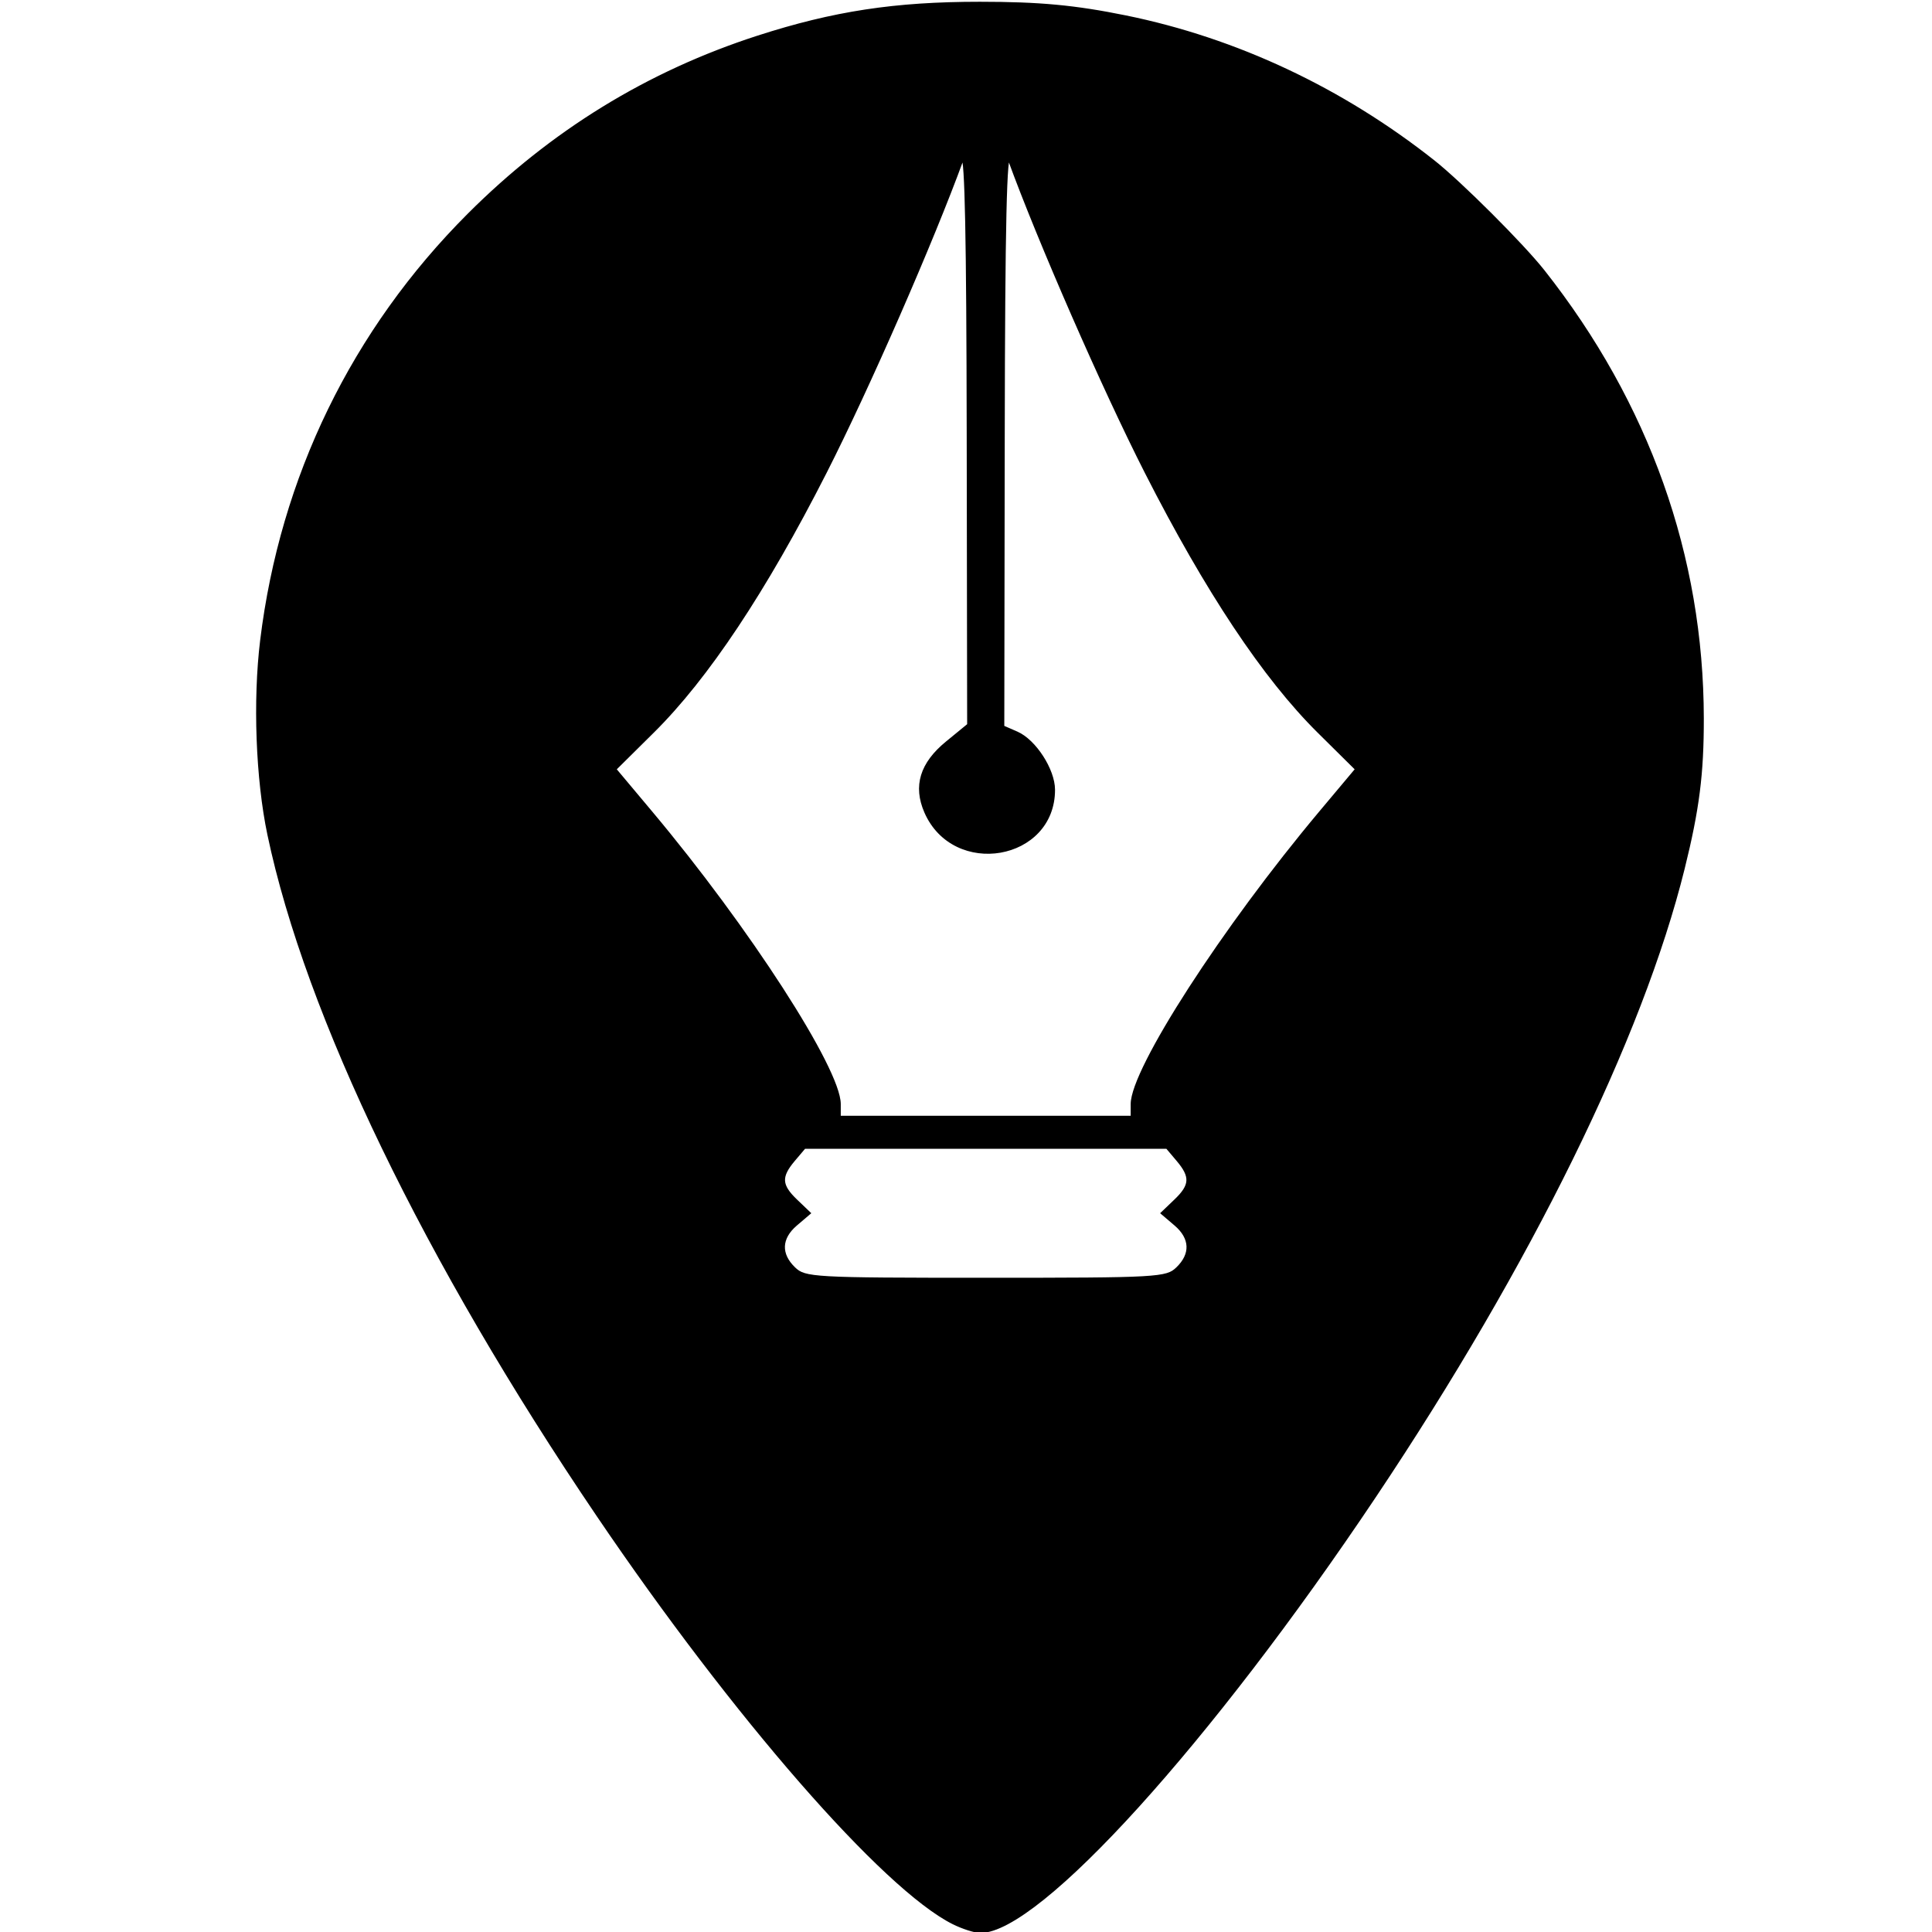
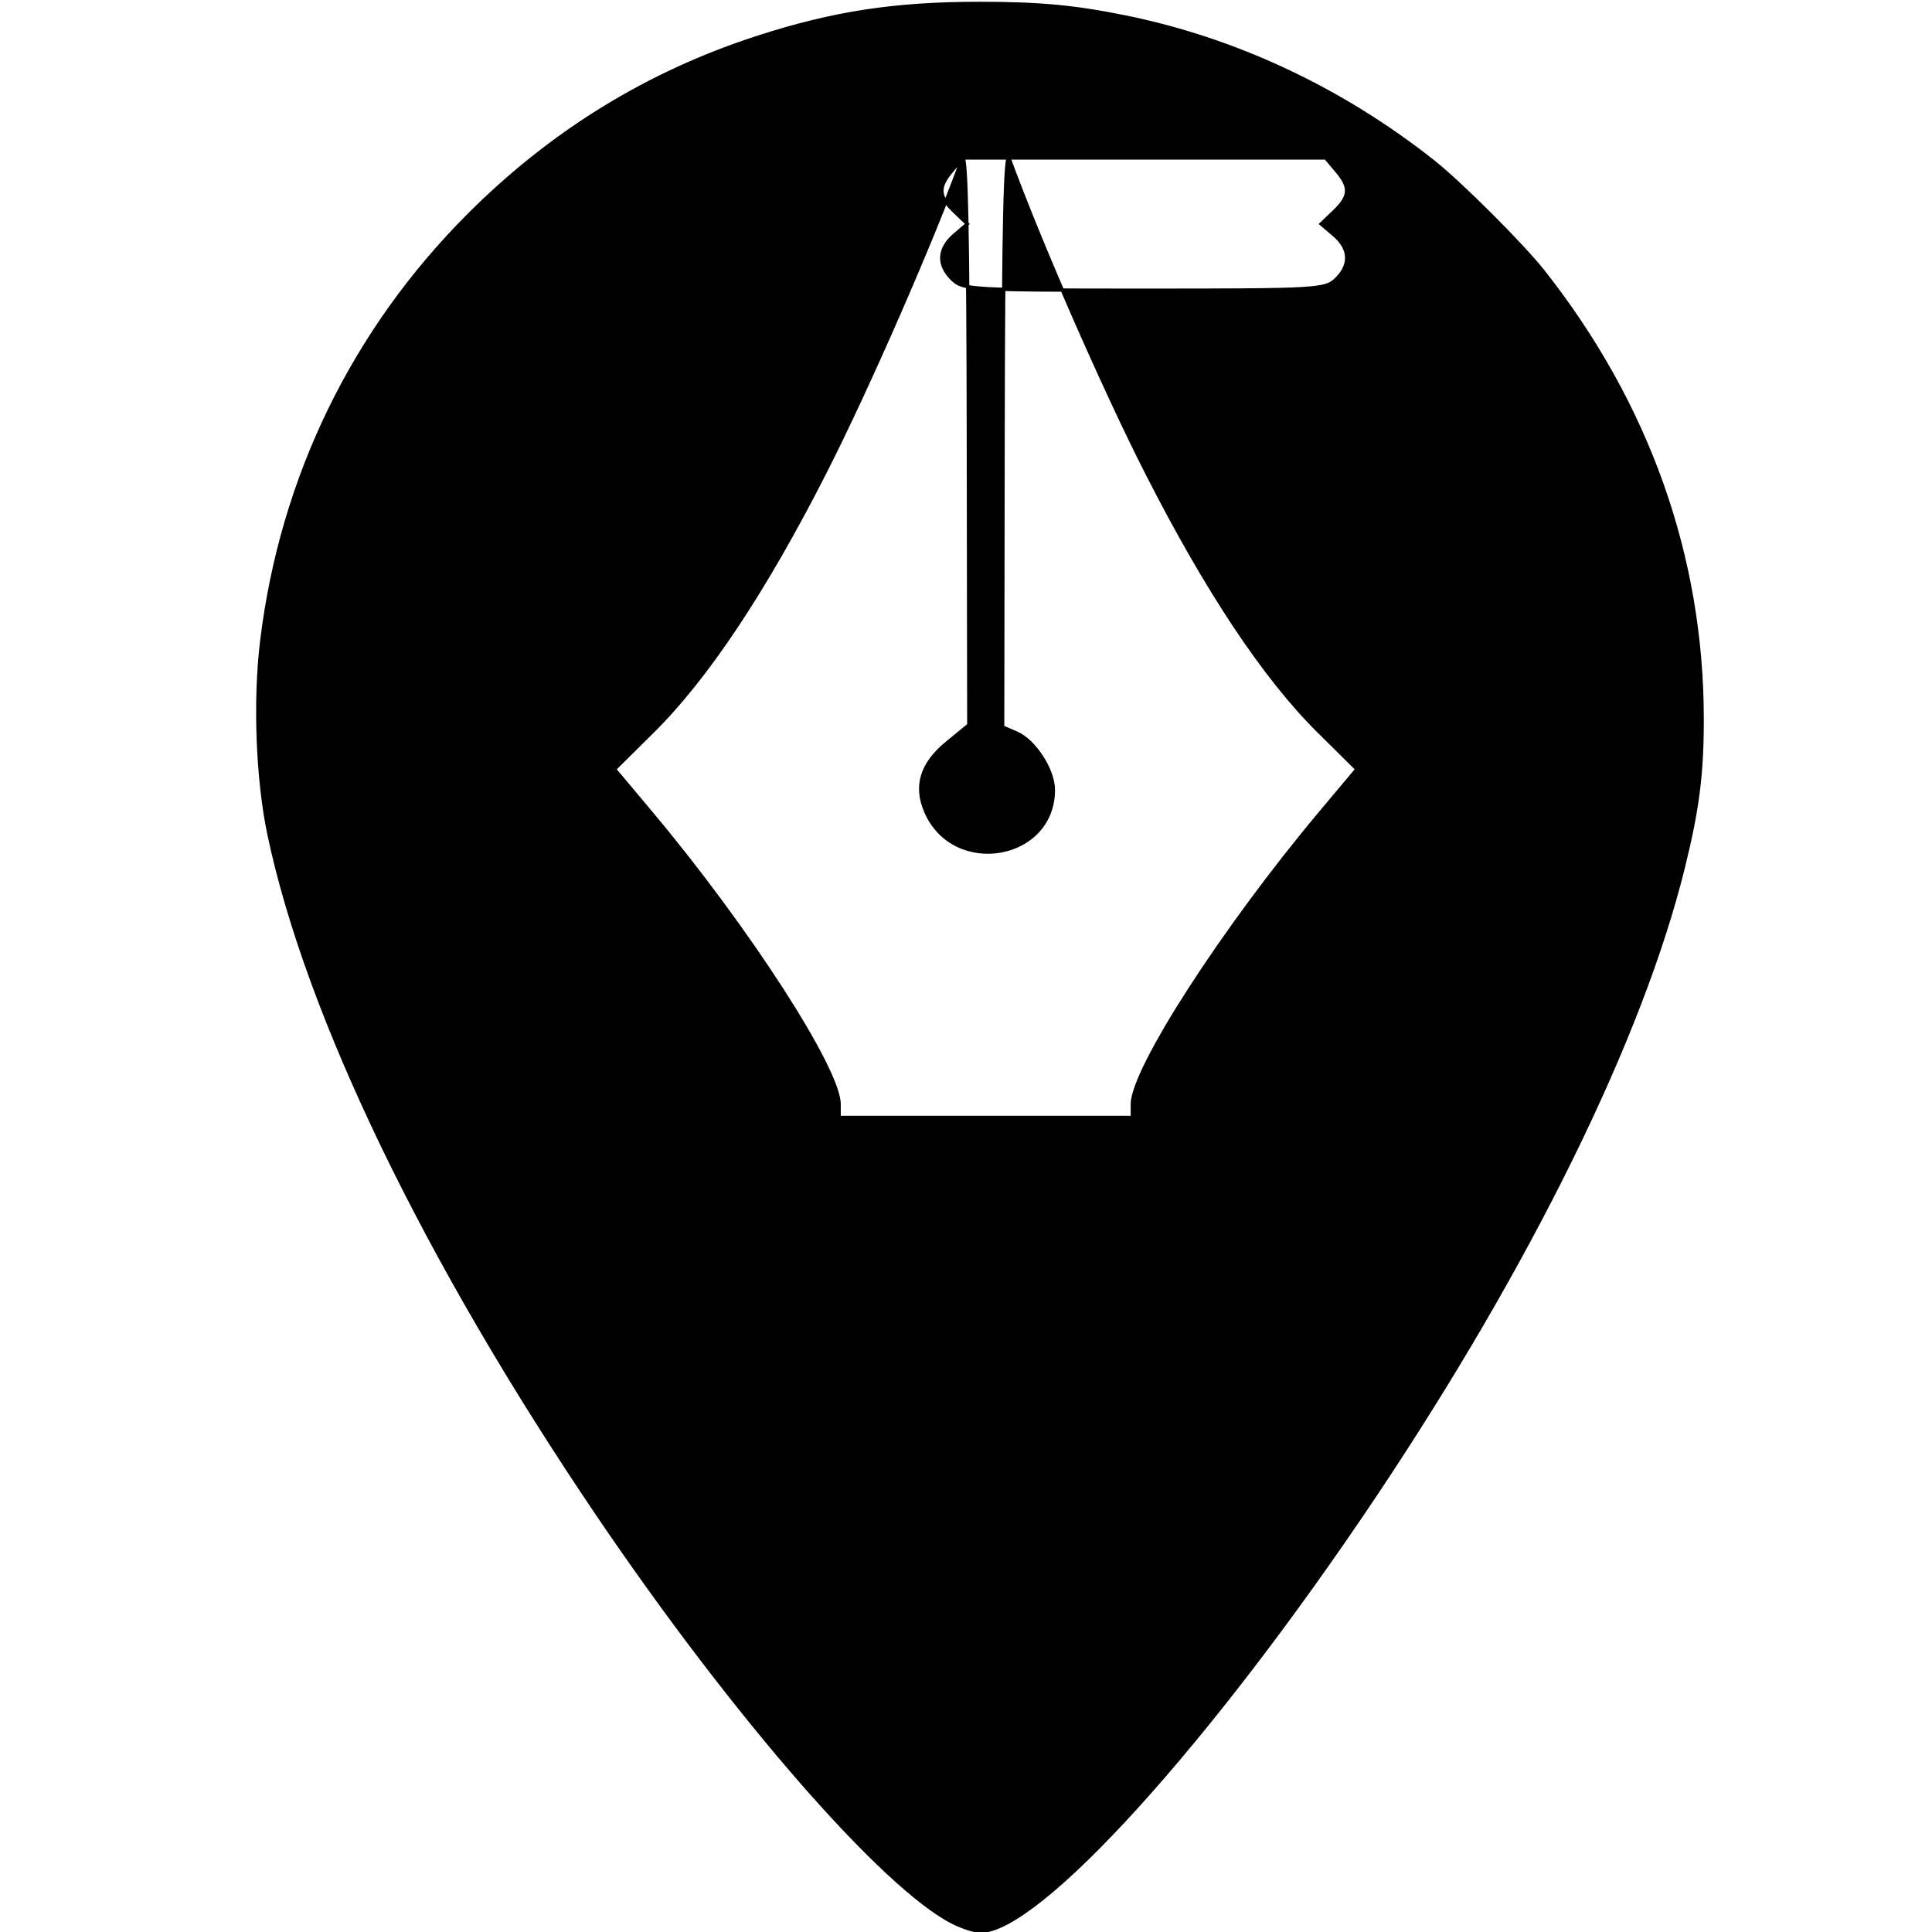
<svg xmlns="http://www.w3.org/2000/svg" xmlns:ns1="http://www.inkscape.org/namespaces/inkscape" xmlns:ns2="http://sodipodi.sourceforge.net/DTD/sodipodi-0.dtd" version="1.1" id="Layer_1" x="0px" y="0px" width="512px" height="512px" viewBox="0 0 512 512" enable-background="new 0 0 512 512" xml:space="preserve" ns1:version="0.92.2 (5c3e80d, 2017-08-06)" ns2:docname="app_black.svg">
  <defs id="defs7" />
  <ns2:namedview pagecolor="#ffffff" bordercolor="#666666" borderopacity="1" objecttolerance="10" gridtolerance="10" guidetolerance="10" ns1:pageopacity="0" ns1:pageshadow="2" ns1:window-width="1649" ns1:window-height="966" id="namedview5" showgrid="false" ns1:zoom="0.92187498" ns1:cx="246.98038" ns1:cy="300.2849" ns1:window-x="43" ns1:window-y="24" ns1:window-maximized="0" ns1:current-layer="Layer_1" />
-   <path style="opacity:1;fill:#000000;fill-opacity:1;stroke:#000000;stroke-width:0.878;stroke-linecap:butt;stroke-miterlimit:4;stroke-dasharray:none;stroke-dashoffset:0;stroke-opacity:1" d="m 259.674,0.907 c -22.471,-0.004 -38.727,2.474 -58.799,8.959 C 171.758,19.273 146.281,34.929 124.267,56.942 93.645,87.565 74.663,126.569 69.383,169.72 c -1.949,15.926 -1.178,36.707 1.908,51.393 10.072,47.926 41.535,113.016 87.23,180.463 36.079,53.253 75.774,98.778 94.123,107.947 2.524,1.261 5.755,2.293 7.178,2.293 15.42,0 60.84,-50.154 104.447,-115.336 41.154,-61.515 70.636,-121.496 81.744,-166.301 3.905,-15.752 5.096,-25.084 5.076,-39.805 -0.057,-42.93 -14.425,-83.339 -42.115,-118.449 -5.527,-7.009 -21.984,-23.441 -29.146,-29.102 -24.308,-19.21 -52.287,-32.35 -81.566,-38.311 -13.385,-2.725 -22.767,-3.603 -38.588,-3.605 z m -4.525,40.951 c 0.98,-0.111 1.397,21.022 1.477,73.139 l 0.119,77.129 -5.781,4.736 c -6.754,5.535 -8.566,11.46 -5.59,18.279 7.471,17.121 33.807,12.554 33.781,-5.857 -0.008,-5.241 -4.989,-12.939 -9.705,-14.996 l -3.74,-1.631 0.119,-77.395 c 0.085,-55.776 0.553,-76.195 1.68,-73.102 7.913,21.729 24.975,60.744 36.293,82.99 15.979,31.408 31.296,54.436 45.678,68.68 l 10.113,10.016 -9.602,11.447 c -25.728,30.67 -49.91,68.123 -49.91,77.301 v 3.541 H 261.226 222.373 v -3.541 c 0,-9.178 -24.183,-46.631 -49.91,-77.301 l -9.602,-11.447 10.113,-10.016 c 14.382,-14.244 29.696,-37.272 45.676,-68.68 11.318,-22.246 28.38,-61.261 36.293,-82.99 0.07,-0.193 0.14,-0.295 0.205,-0.303 z M 213.142,304.007 h 48.084 48.084 l 2.857,3.377 c 3.735,4.417 3.602,6.768 -0.605,10.797 l -3.461,3.314 3.461,2.951 c 4.252,3.627 4.427,7.968 0.473,11.754 -2.864,2.742 -4.981,2.861 -50.809,2.861 -45.828,0 -47.946,-0.119 -50.811,-2.861 -3.954,-3.786 -3.78,-8.127 0.473,-11.754 l 3.461,-2.951 -3.461,-3.314 c -4.208,-4.029 -4.339,-6.38 -0.604,-10.797 z" id="path3333" ns1:connector-curvature="0" />
+   <path style="opacity:1;fill:#000000;fill-opacity:1;stroke:#000000;stroke-width:0.878;stroke-linecap:butt;stroke-miterlimit:4;stroke-dasharray:none;stroke-dashoffset:0;stroke-opacity:1" d="m 259.674,0.907 c -22.471,-0.004 -38.727,2.474 -58.799,8.959 C 171.758,19.273 146.281,34.929 124.267,56.942 93.645,87.565 74.663,126.569 69.383,169.72 c -1.949,15.926 -1.178,36.707 1.908,51.393 10.072,47.926 41.535,113.016 87.23,180.463 36.079,53.253 75.774,98.778 94.123,107.947 2.524,1.261 5.755,2.293 7.178,2.293 15.42,0 60.84,-50.154 104.447,-115.336 41.154,-61.515 70.636,-121.496 81.744,-166.301 3.905,-15.752 5.096,-25.084 5.076,-39.805 -0.057,-42.93 -14.425,-83.339 -42.115,-118.449 -5.527,-7.009 -21.984,-23.441 -29.146,-29.102 -24.308,-19.21 -52.287,-32.35 -81.566,-38.311 -13.385,-2.725 -22.767,-3.603 -38.588,-3.605 z m -4.525,40.951 c 0.98,-0.111 1.397,21.022 1.477,73.139 l 0.119,77.129 -5.781,4.736 c -6.754,5.535 -8.566,11.46 -5.59,18.279 7.471,17.121 33.807,12.554 33.781,-5.857 -0.008,-5.241 -4.989,-12.939 -9.705,-14.996 l -3.74,-1.631 0.119,-77.395 c 0.085,-55.776 0.553,-76.195 1.68,-73.102 7.913,21.729 24.975,60.744 36.293,82.99 15.979,31.408 31.296,54.436 45.678,68.68 l 10.113,10.016 -9.602,11.447 c -25.728,30.67 -49.91,68.123 -49.91,77.301 v 3.541 H 261.226 222.373 v -3.541 c 0,-9.178 -24.183,-46.631 -49.91,-77.301 l -9.602,-11.447 10.113,-10.016 c 14.382,-14.244 29.696,-37.272 45.676,-68.68 11.318,-22.246 28.38,-61.261 36.293,-82.99 0.07,-0.193 0.14,-0.295 0.205,-0.303 z h 48.084 48.084 l 2.857,3.377 c 3.735,4.417 3.602,6.768 -0.605,10.797 l -3.461,3.314 3.461,2.951 c 4.252,3.627 4.427,7.968 0.473,11.754 -2.864,2.742 -4.981,2.861 -50.809,2.861 -45.828,0 -47.946,-0.119 -50.811,-2.861 -3.954,-3.786 -3.78,-8.127 0.473,-11.754 l 3.461,-2.951 -3.461,-3.314 c -4.208,-4.029 -4.339,-6.38 -0.604,-10.797 z" id="path3333" ns1:connector-curvature="0" />
</svg>